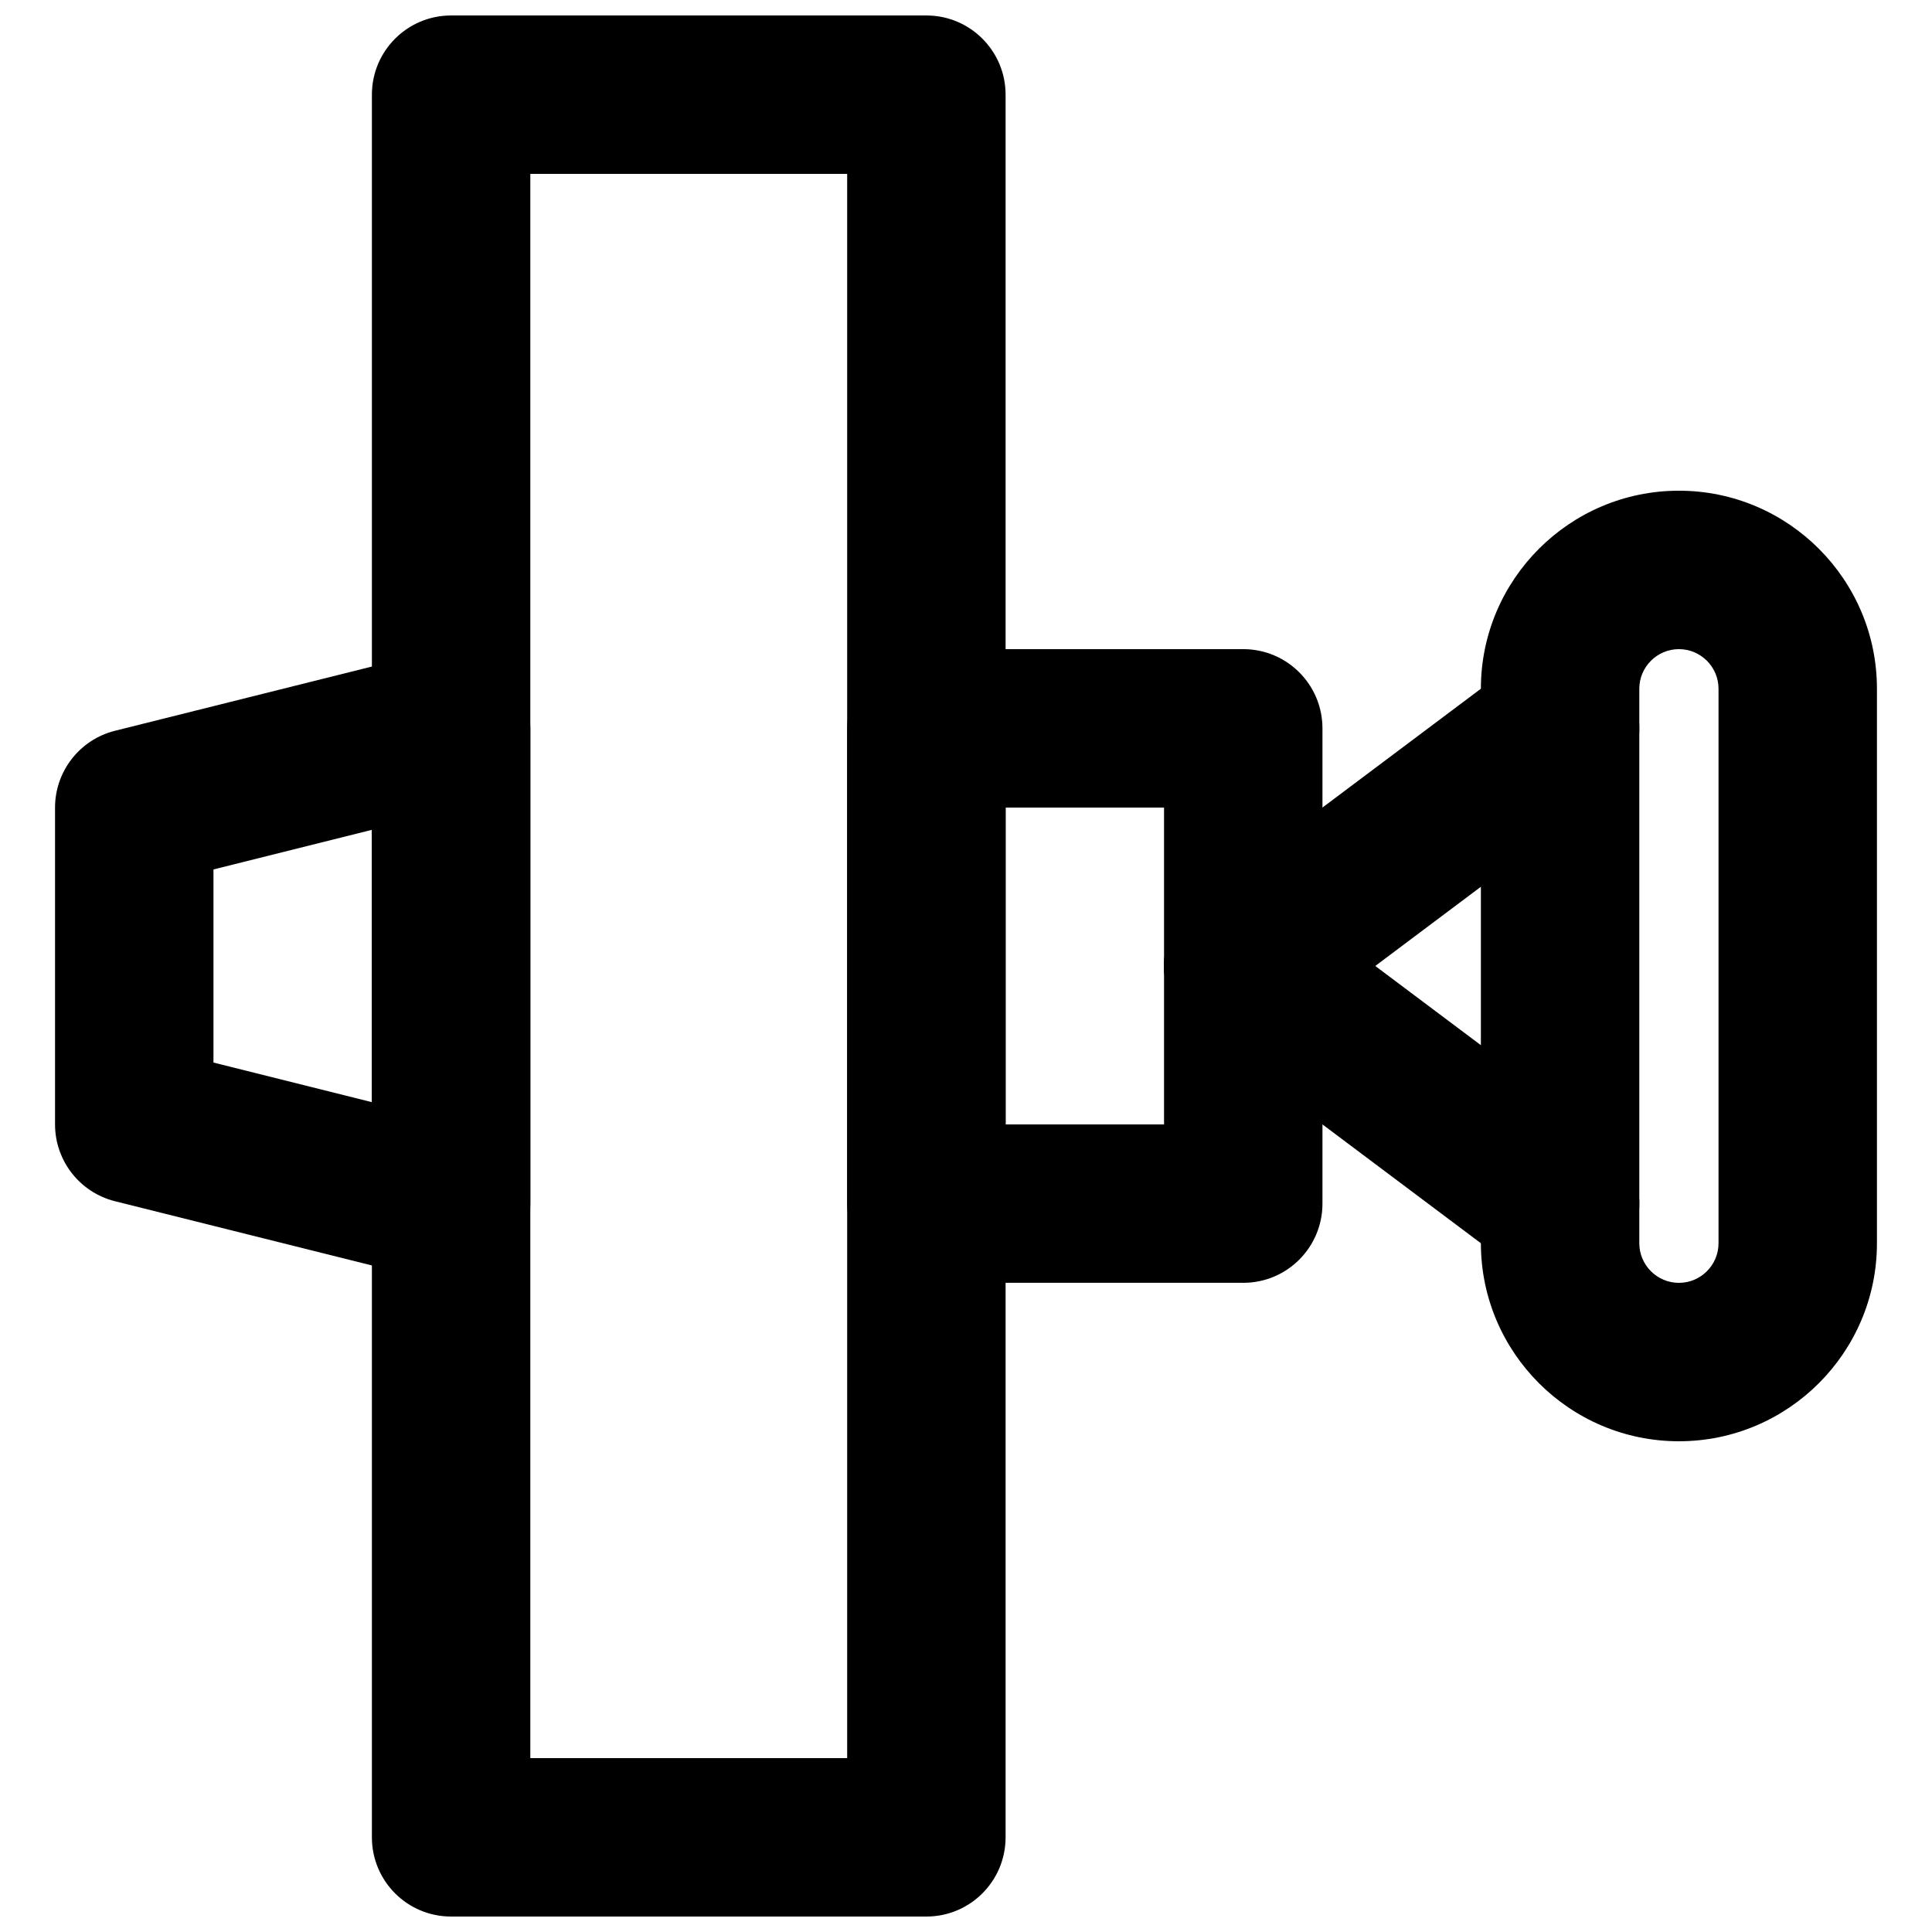
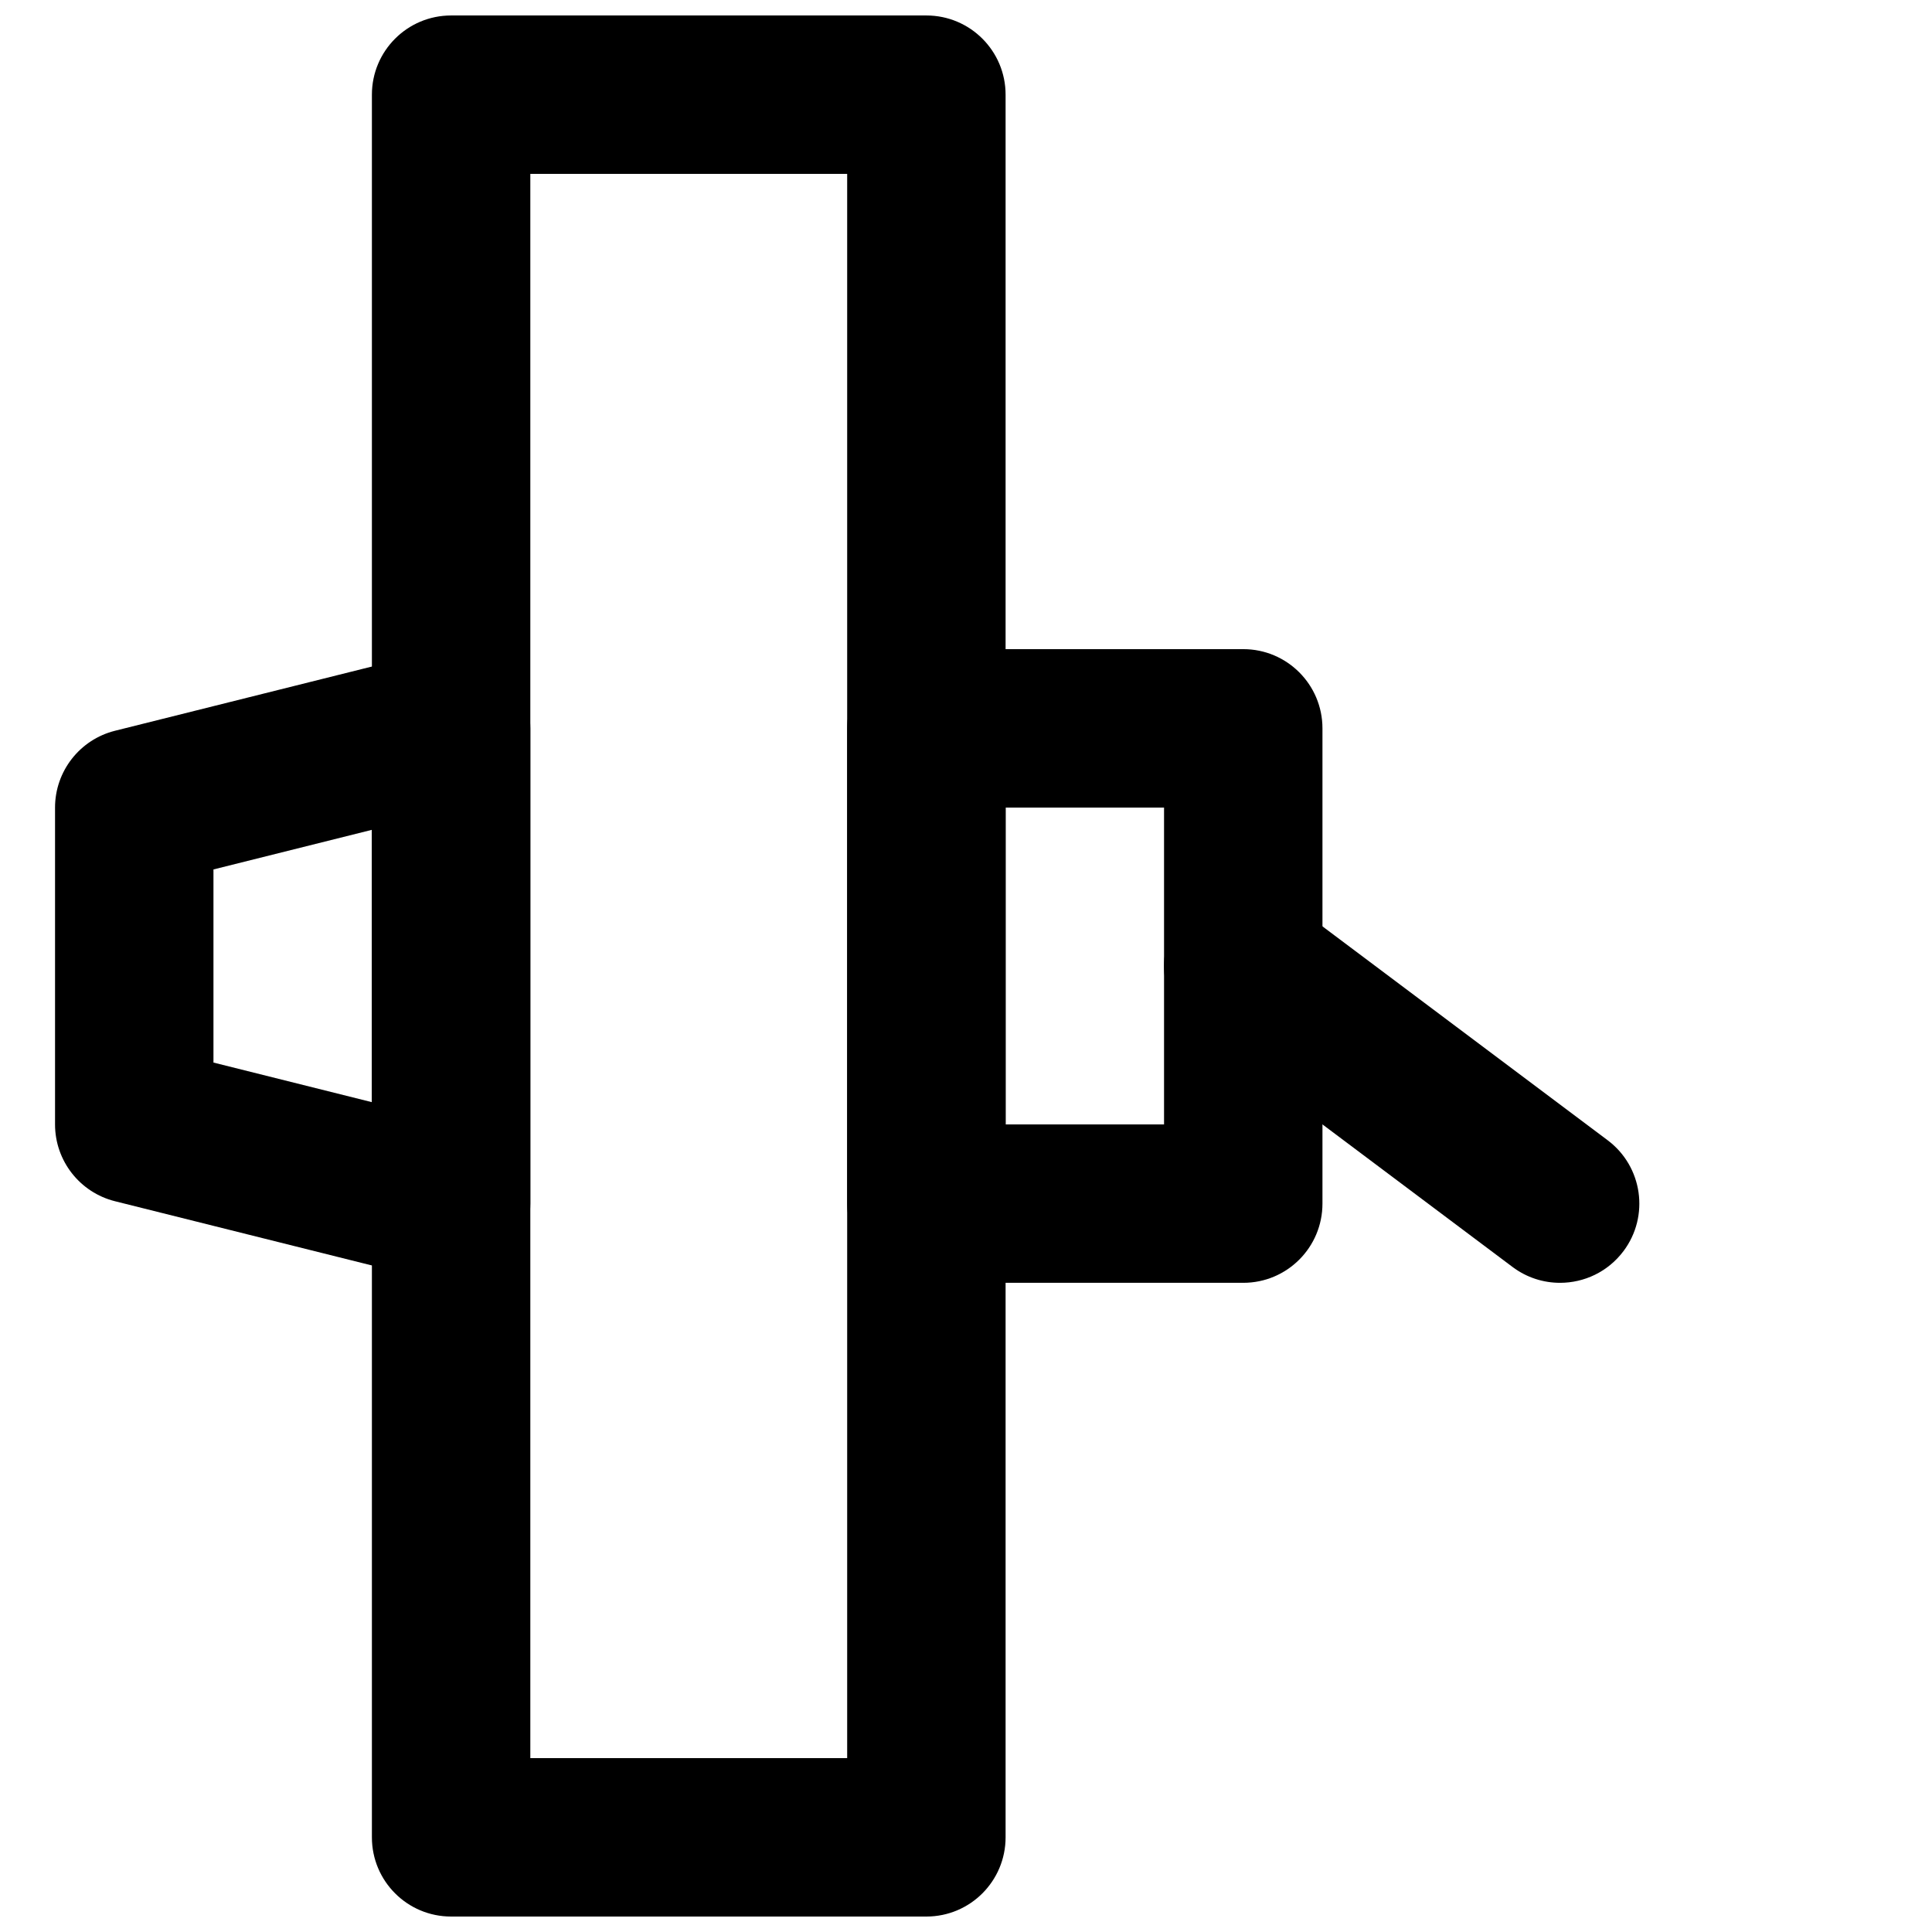
<svg xmlns="http://www.w3.org/2000/svg" width="800px" height="800px" version="1.1" viewBox="144 144 512 512">
  <defs>
    <clipPath id="a">
      <path d="m242 148.09h169v503.81h-169z" />
    </clipPath>
  </defs>
-   <path d="m588.93 316.03c-5.773 0-10.496 4.703-10.496 10.496v146.95c0 5.793 4.723 10.492 10.496 10.492 5.773 0 10.496-4.699 10.496-10.492v-146.95c0-5.793-4.723-10.496-10.496-10.496m0 209.92c-28.945 0-52.48-23.551-52.48-52.477v-146.95c0-28.93 23.535-52.48 52.48-52.48 28.949 0 52.48 23.551 52.48 52.48v146.95c0 28.926-23.531 52.477-52.48 52.477" fill-rule="evenodd" />
-   <path d="m473.49 420.99c-6.402 0-12.68-2.898-16.816-8.398-6.969-9.277-5.078-22.441 4.199-29.391l83.969-62.973c9.277-6.992 22.418-5.082 29.391 4.195 6.969 9.281 5.078 22.441-4.199 29.391l-83.969 62.977c-3.777 2.832-8.188 4.199-12.574 4.199" fill-rule="evenodd" />
  <path d="m557.42 483.96c-4.387 0-8.797-1.363-12.574-4.195l-83.969-62.977c-9.277-6.949-11.168-20.109-4.199-29.391 6.949-9.258 20.113-11.168 29.391-4.199l83.969 62.977c9.277 6.949 11.168 20.113 4.199 29.391-4.137 5.5-10.414 8.395-16.816 8.395" fill-rule="evenodd" />
  <path d="m410.5 441.98h41.984v-83.969h-41.984zm62.977 41.98h-83.969c-11.609 0-20.992-9.402-20.992-20.988v-125.95c0-11.59 9.383-20.992 20.992-20.992h83.969c11.605 0 20.988 9.402 20.988 20.992v125.95c0 11.586-9.383 20.988-20.988 20.988z" fill-rule="evenodd" />
  <path d="m200.57 425.59 41.984 10.496v-72.172l-41.984 10.496zm62.977 58.379c-1.699 0-3.402-0.211-5.082-0.633l-83.969-20.992c-9.34-2.328-15.91-10.727-15.91-20.359v-83.969c0-9.637 6.57-18.031 15.91-20.363l83.969-20.992c6.215-1.594 12.891-0.168 17.992 3.82 5.102 3.969 8.082 10.078 8.082 16.543v125.95c0 6.465-2.981 12.551-8.082 16.539-3.715 2.918-8.273 4.453-12.91 4.453z" fill-rule="evenodd" />
  <g clip-path="url(#a)">
    <path d="m284.54 609.92h83.969v-419.84h-83.969zm104.96 41.984h-125.95c-11.609 0-20.992-9.402-20.992-20.992v-461.82c0-11.586 9.383-20.992 20.992-20.992h125.95c11.605 0 20.992 9.406 20.992 20.992v461.82c0 11.59-9.387 20.992-20.992 20.992z" fill-rule="evenodd" />
  </g>
</svg>